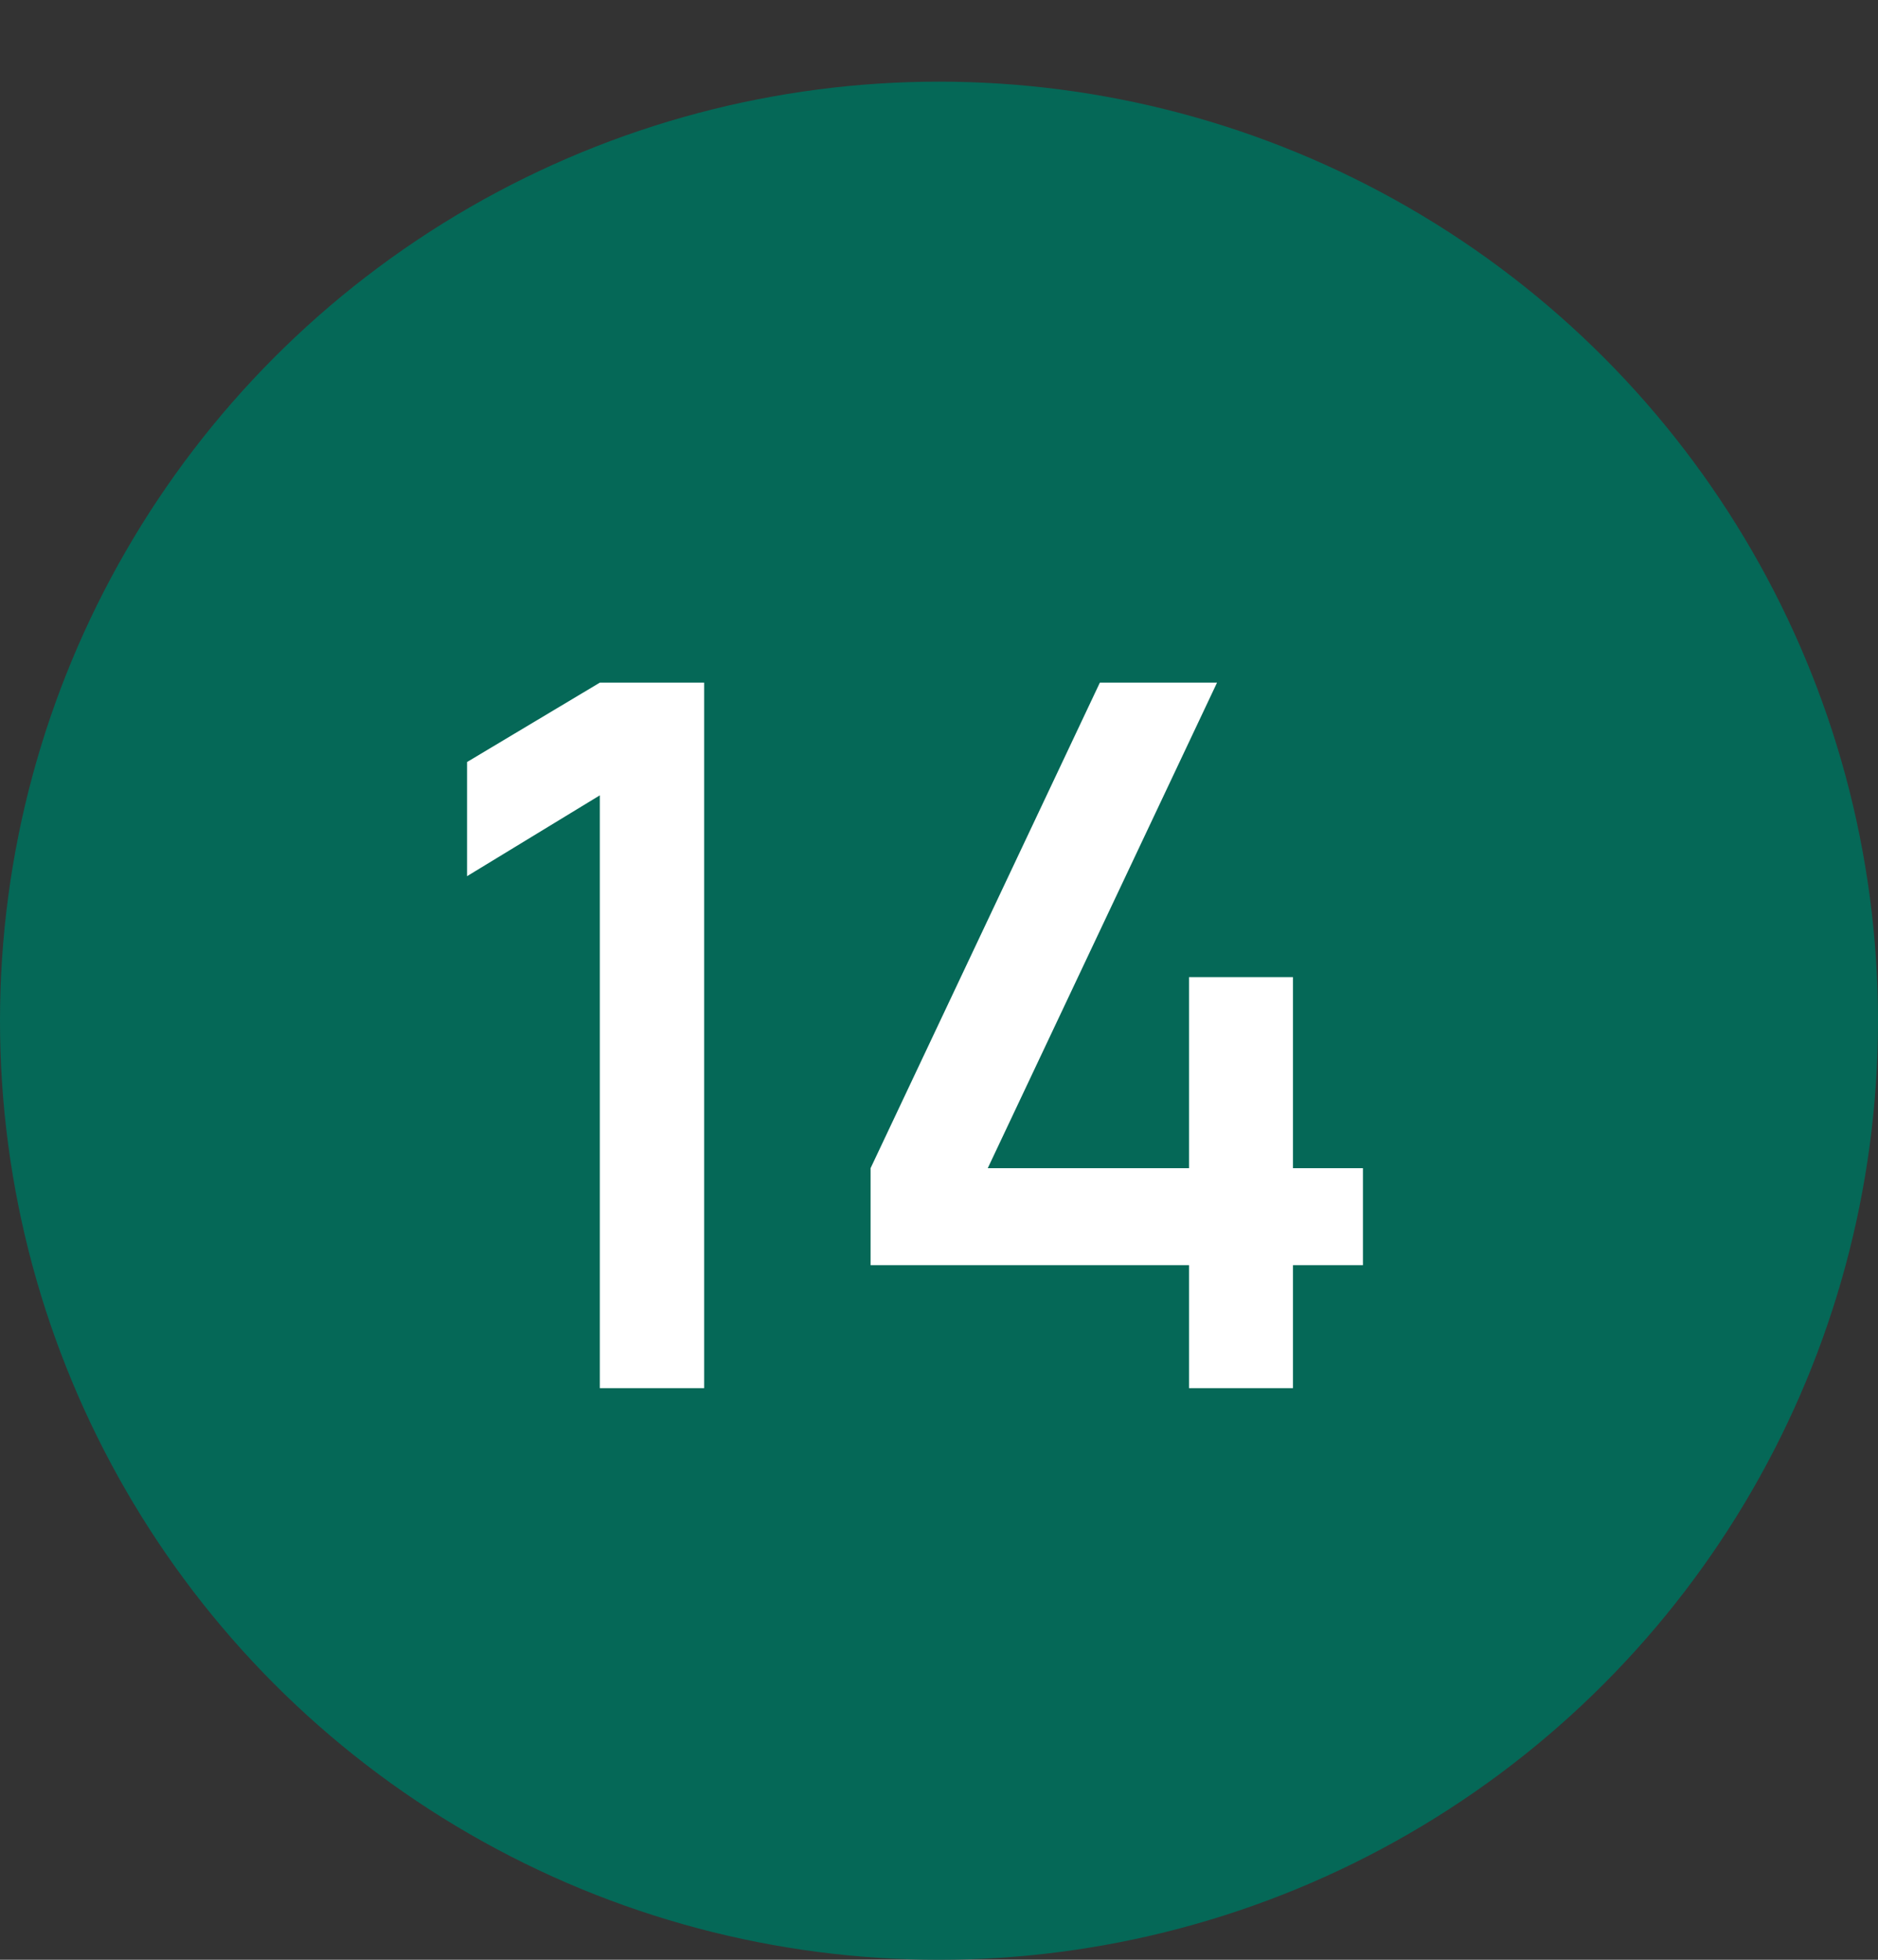
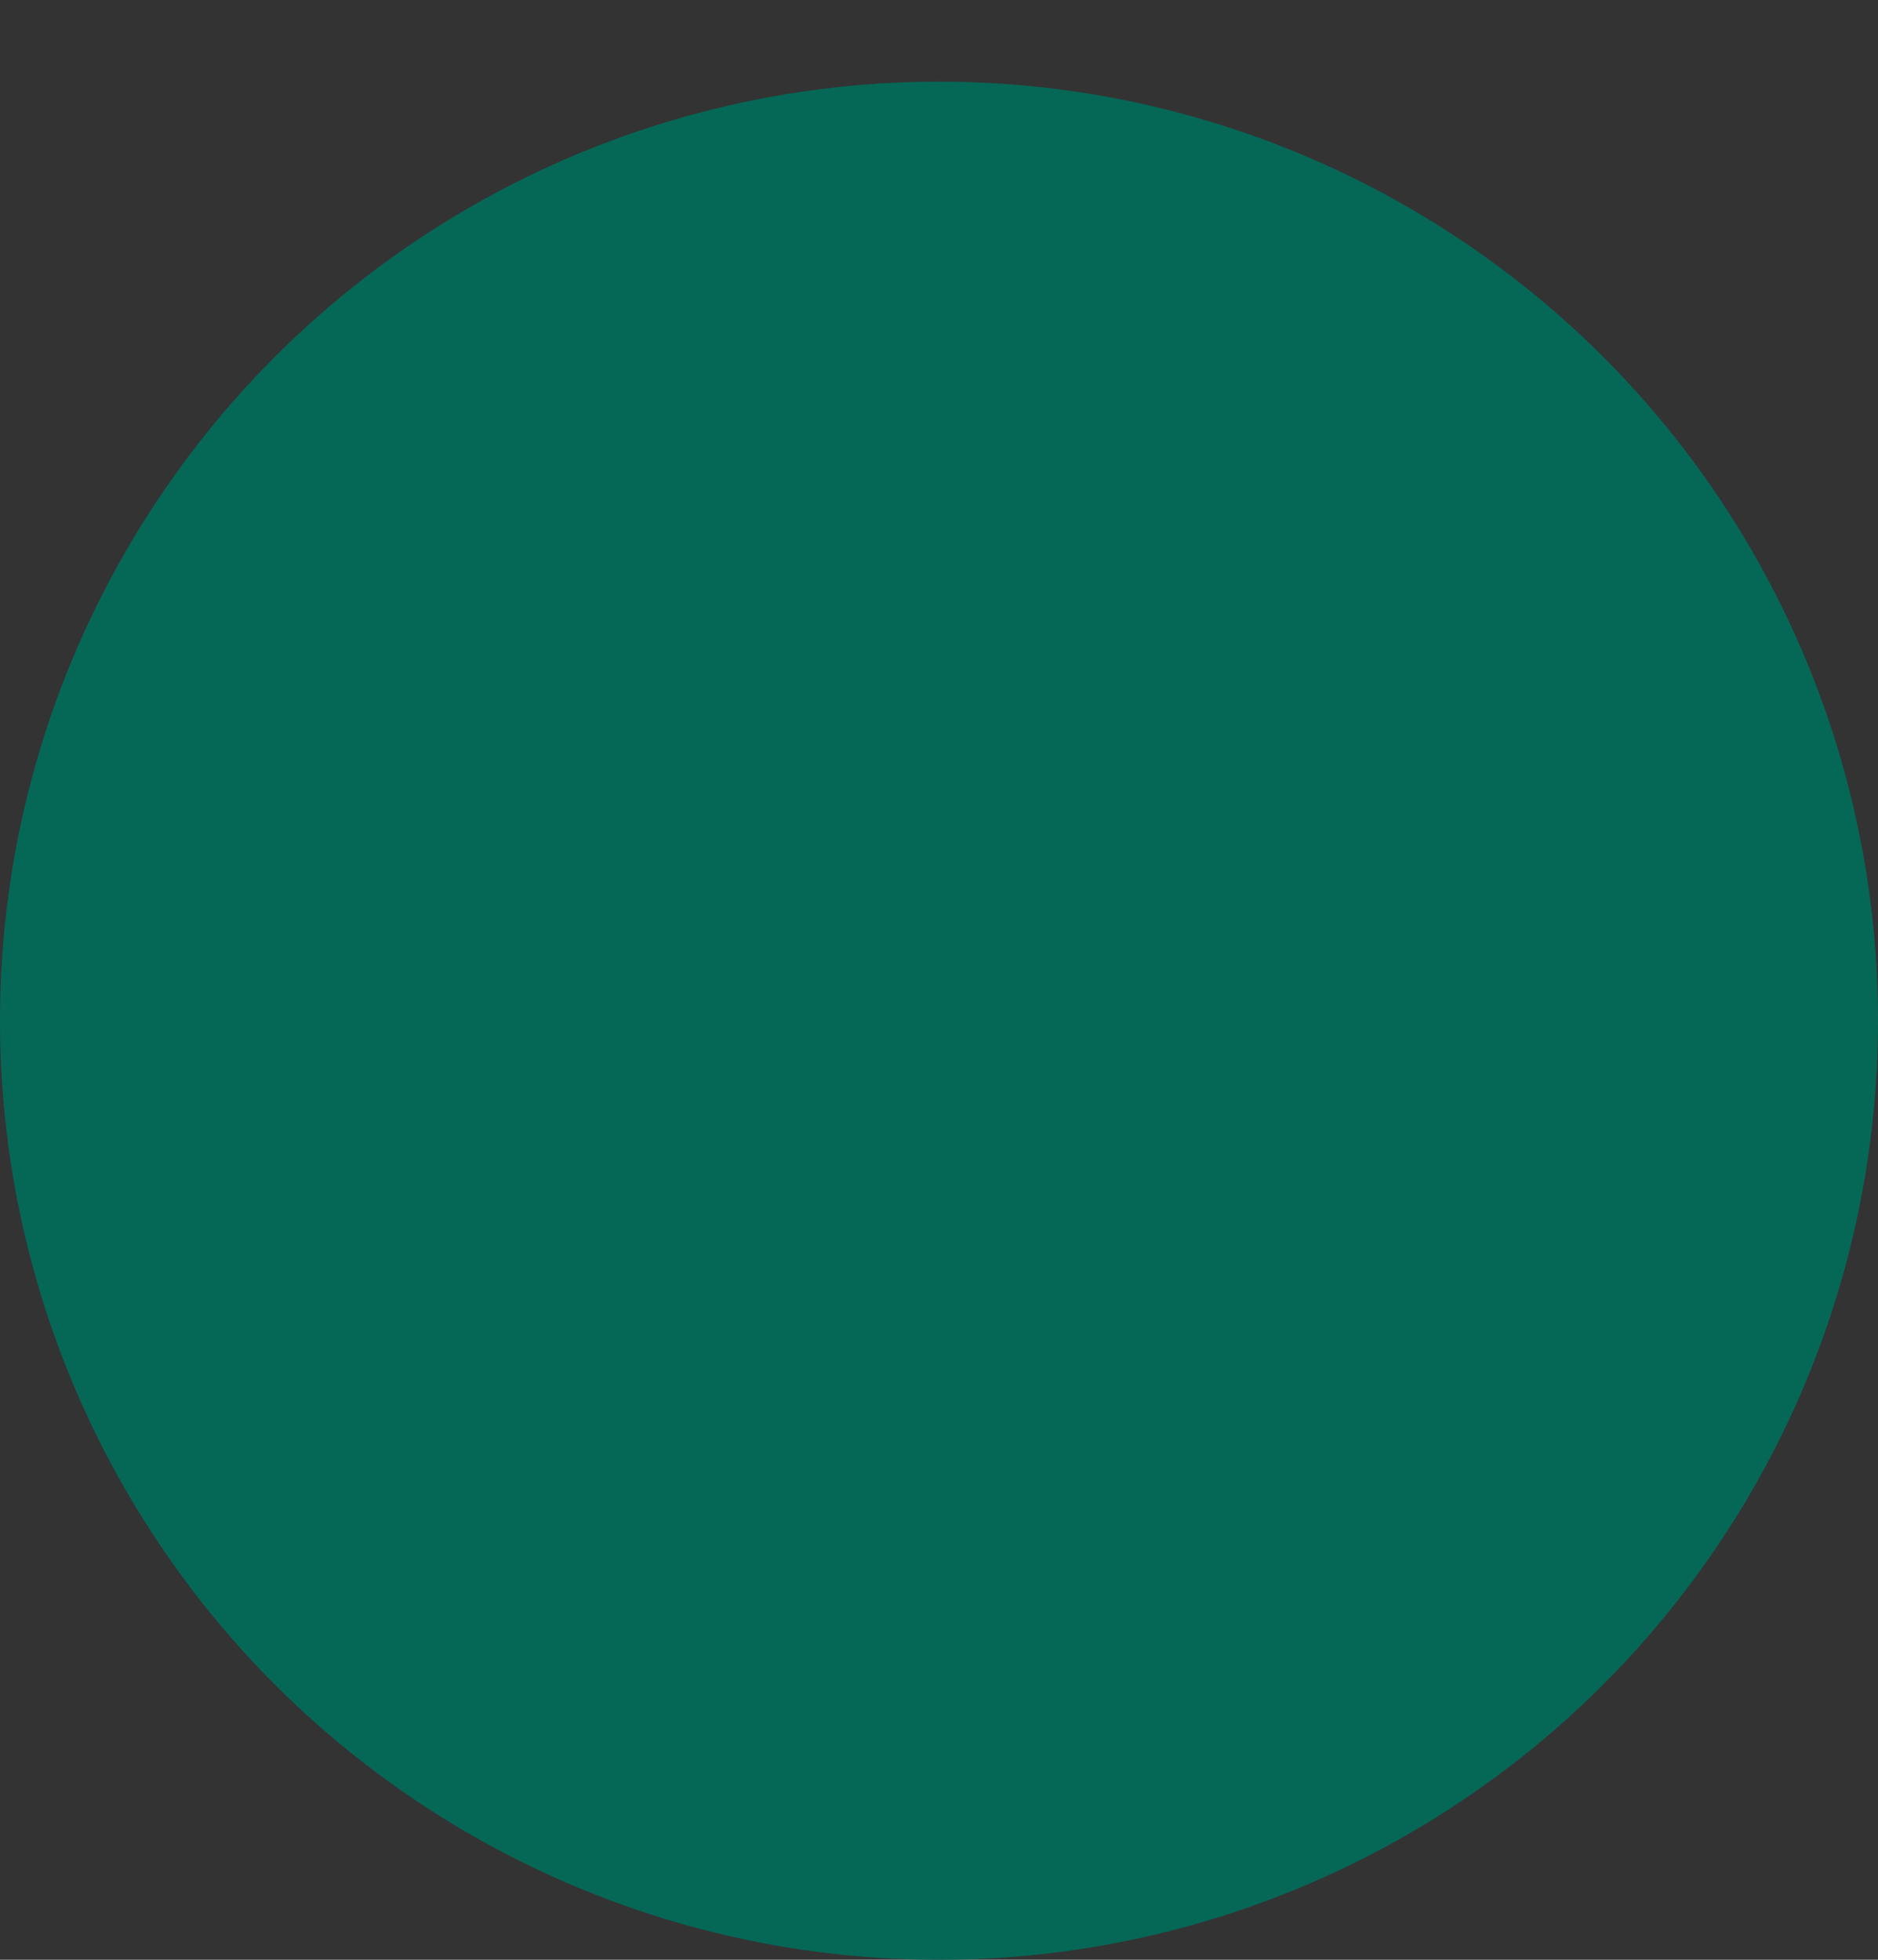
<svg xmlns="http://www.w3.org/2000/svg" width="23" height="24" viewBox="0 0 23 24" fill="none">
  <rect x="0" y="0" width="23" height="24" fill="#333333" stroke="none" />
  <circle cx="11.5" cy="12.5" r="11.5" fill="#056857" />
-   <path d="M7.346 17V9.74L5.72 10.73V9.332L7.346 8.36H8.624V17H7.346ZM14.562 17V15.494H10.662V14.306L13.47 8.36H14.905L12.097 14.306H14.562V11.966H15.835V14.306H16.692V15.494H15.835V17H14.562Z" fill="white" />
</svg>